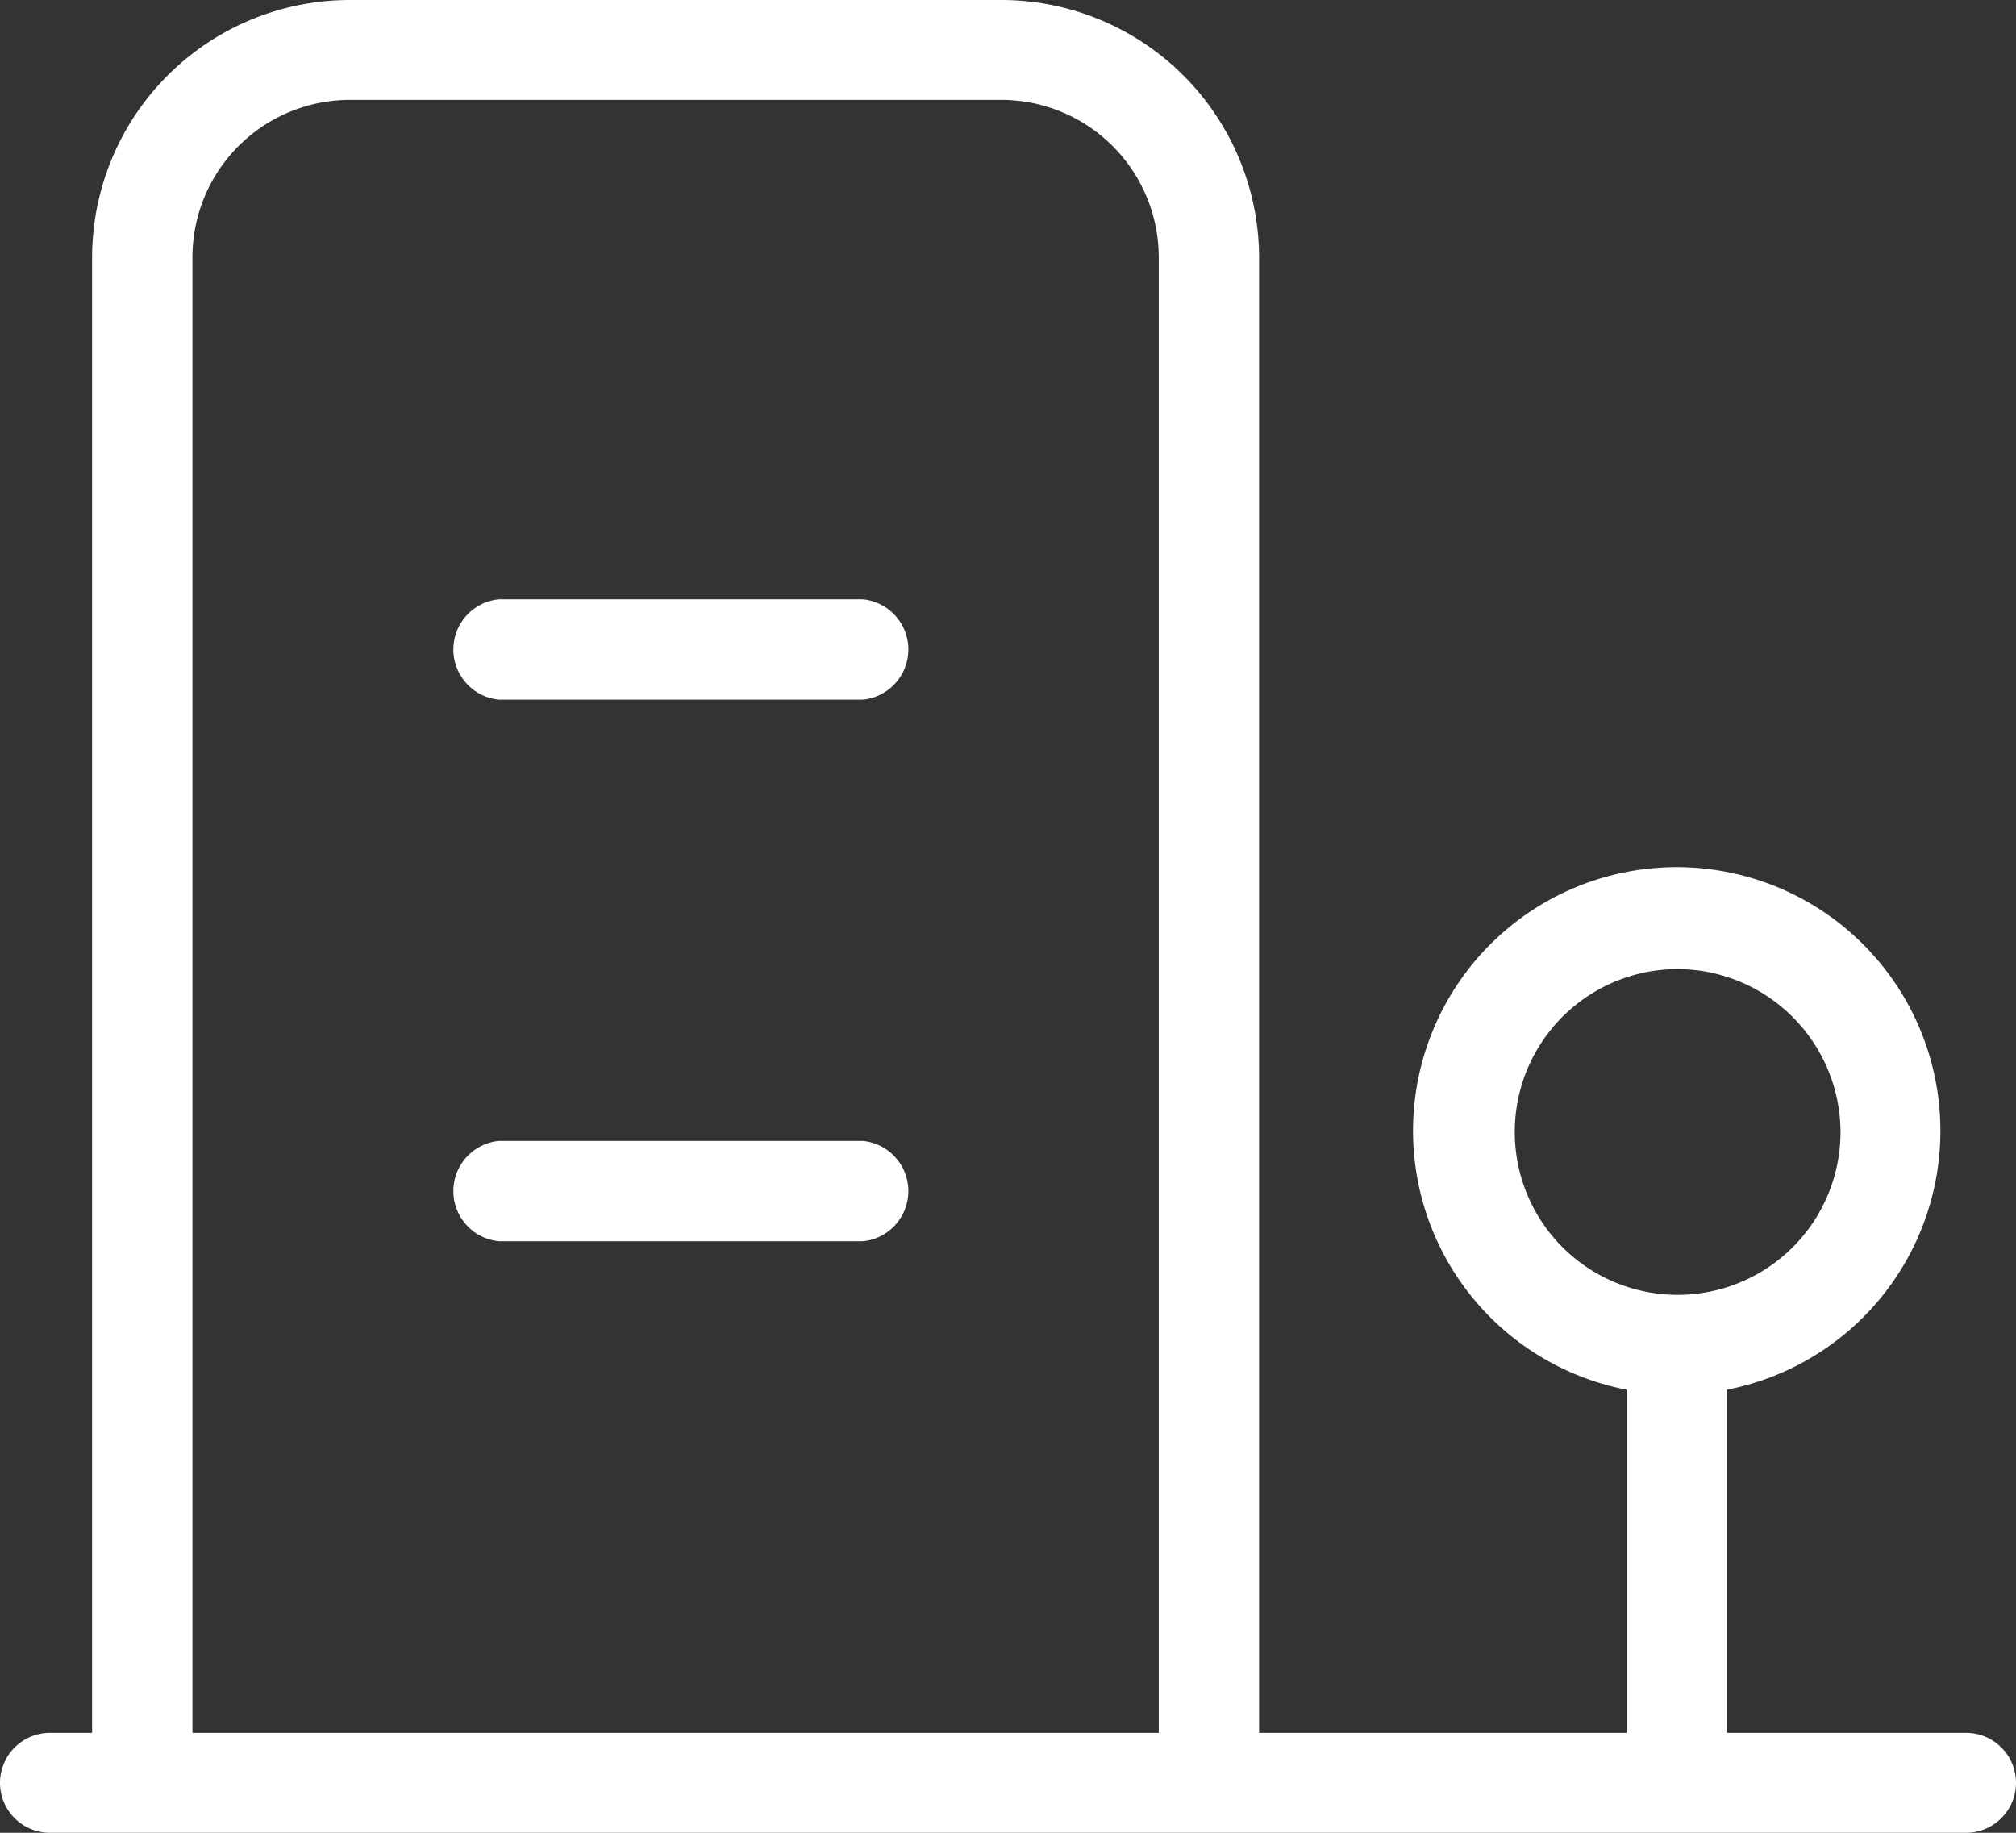
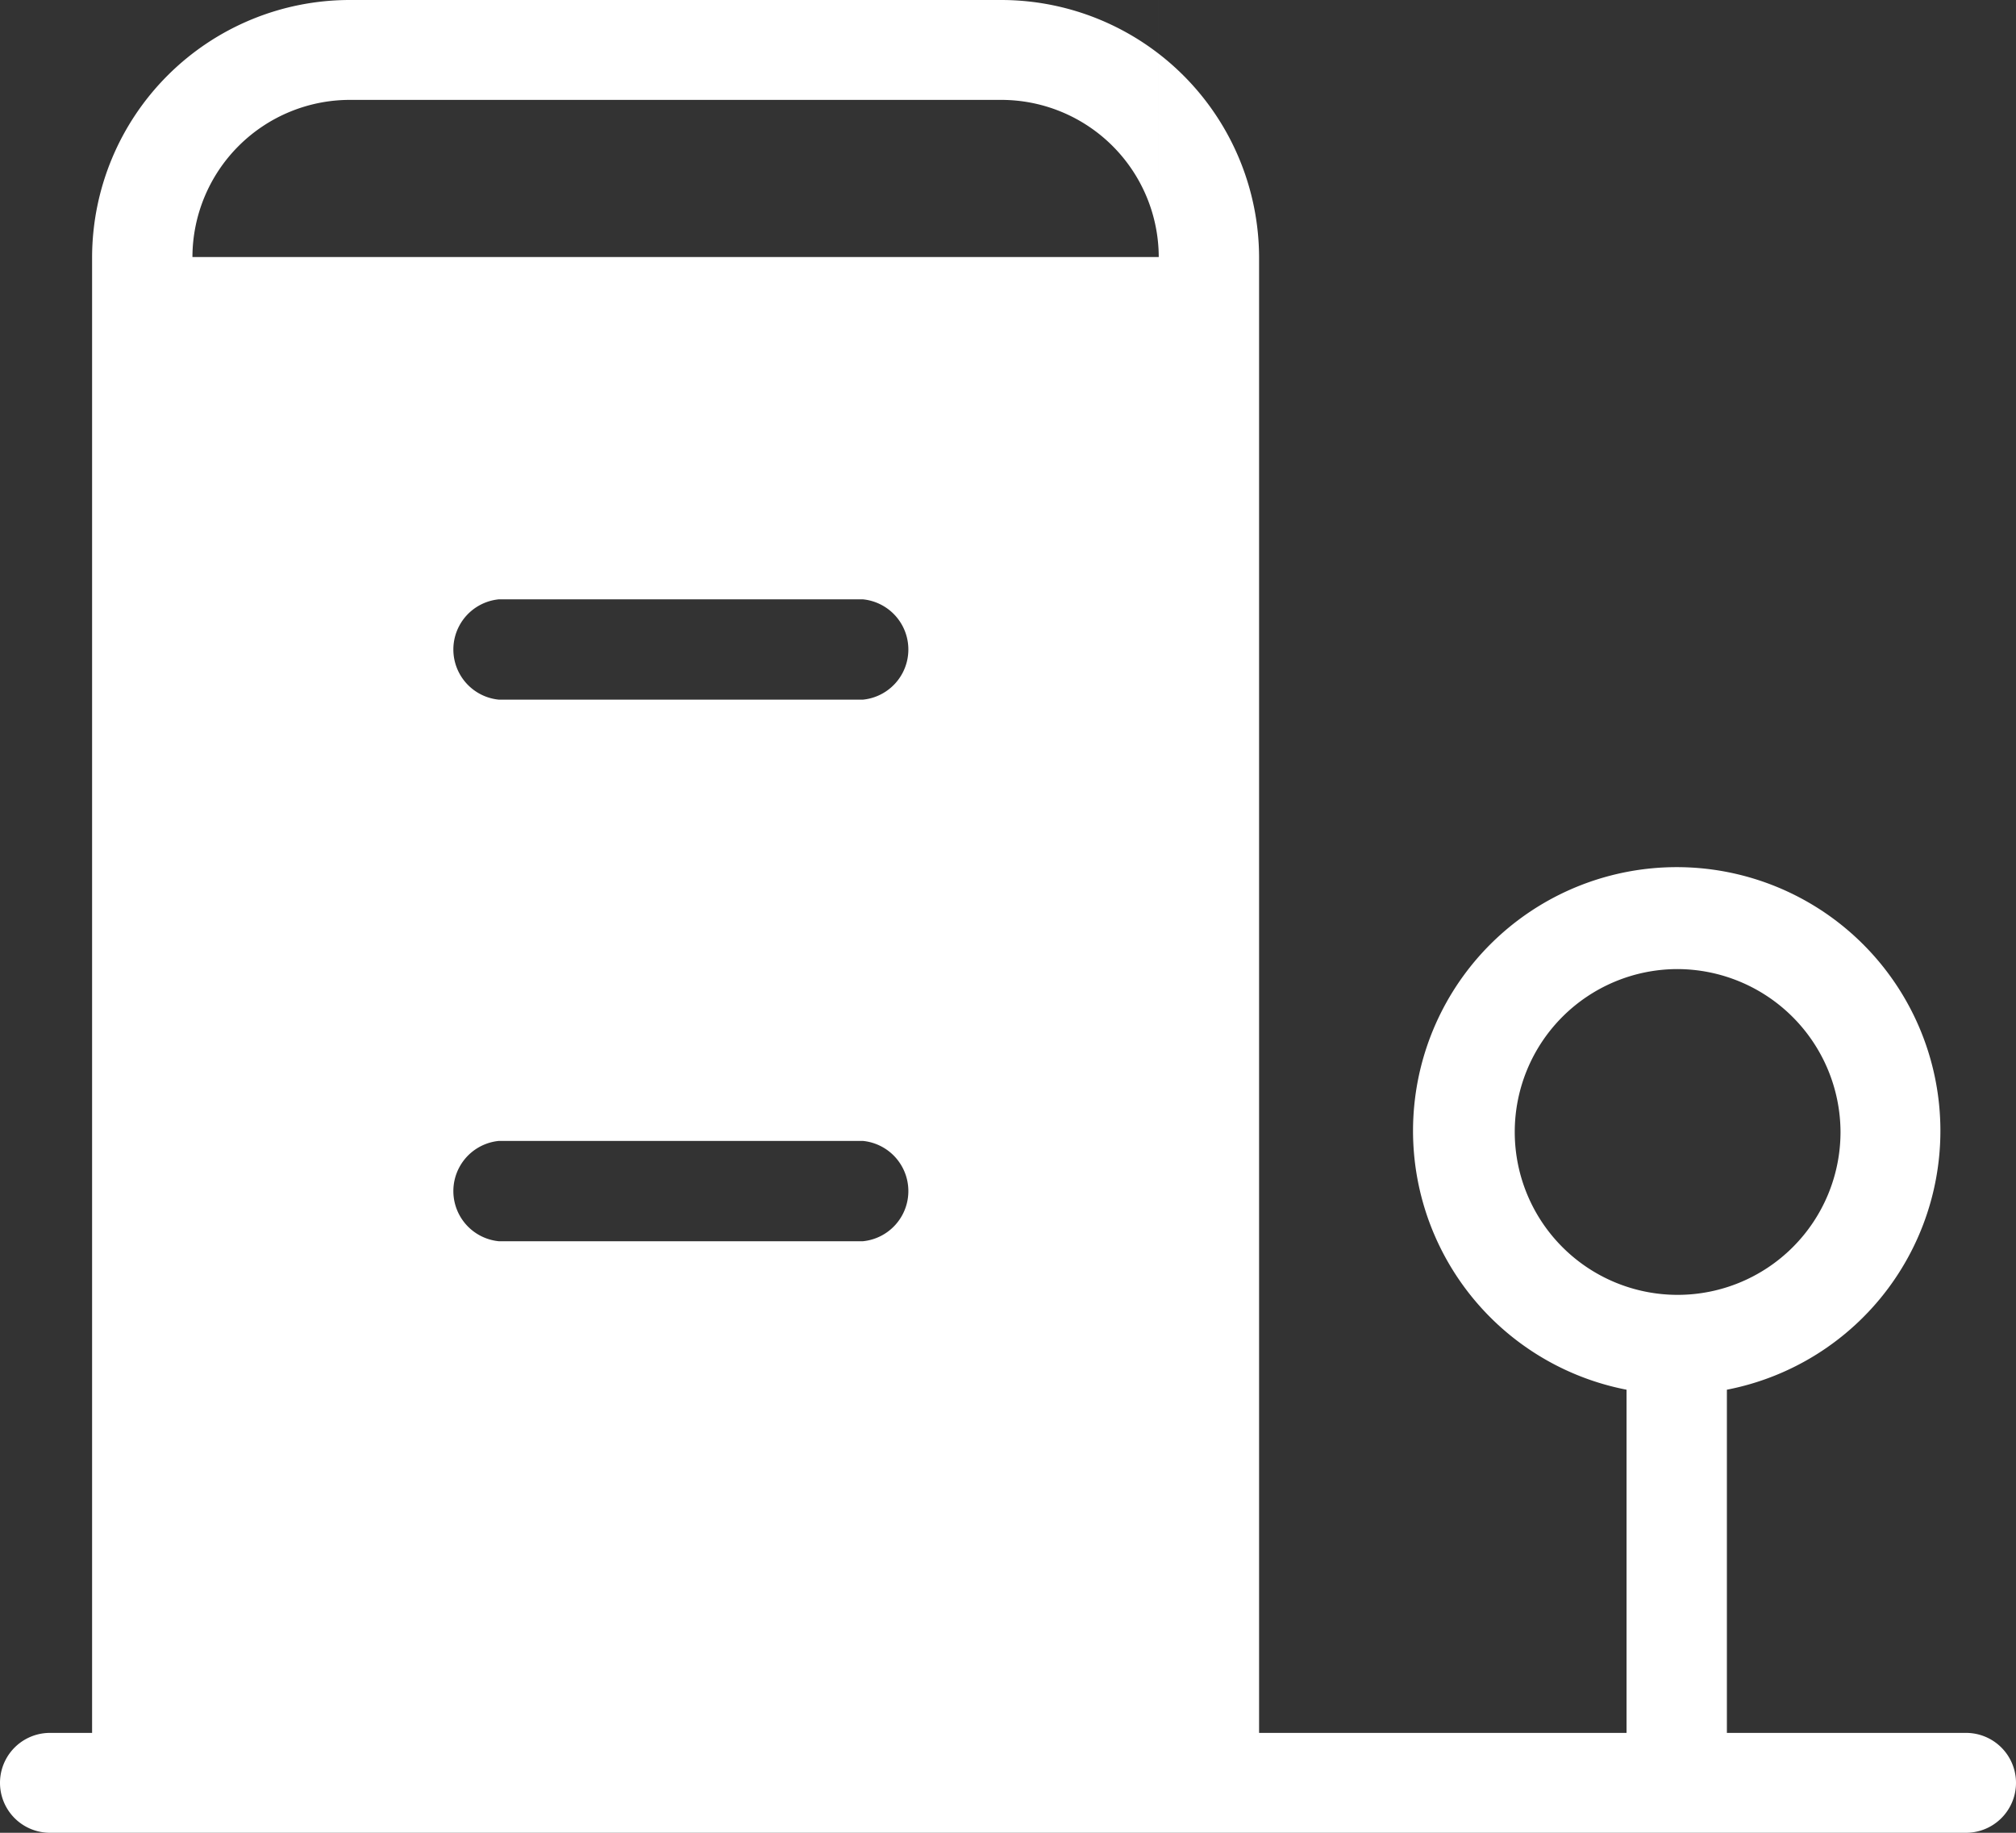
<svg xmlns="http://www.w3.org/2000/svg" width="44" height="40" viewBox="0 0 44 40">
  <rect x="0" y="0" width="44" height="40" fill="#333333" stroke="none" />
  <defs>
    <style>
      .cls-1 {
        fill: #fff;
        fill-rule: evenodd;
      }
    </style>
  </defs>
-   <path id="ico_2" data-name="ico 2" class="cls-1" d="M1364.91,2349h-41.82a1.09,1.09,0,1,1,0-2.18h0.92v-32.21a5.625,5.625,0,0,1,5.63-5.61h14.21a5.631,5.631,0,0,1,5.63,5.61v32.21h8.02v-7.49a5.755,5.755,0,1,1,2.19,0v7.49h5.22A1.09,1.09,0,1,1,1364.91,2349Zm-17.62-34.39a3.438,3.438,0,0,0-3.44-3.43h-14.21a3.438,3.438,0,0,0-3.44,3.43v32.21h21.09v-32.21Zm14.88,19.1a3.568,3.568,0,0,0-3.57-3.56A3.555,3.555,0,1,0,1362.17,2333.71Zm-29.28-11.63h7.94a1.1,1.1,0,0,1,0,2.19h-7.94A1.1,1.1,0,0,1,1332.89,2322.08Zm0,11.82h7.94a1.1,1.1,0,0,1,0,2.19h-7.94A1.1,1.1,0,0,1,1332.89,2333.9Z" transform="translate(-1322 -2309)" />
+   <path id="ico_2" data-name="ico 2" class="cls-1" d="M1364.91,2349h-41.82a1.09,1.09,0,1,1,0-2.18h0.92v-32.21a5.625,5.625,0,0,1,5.63-5.61h14.21a5.631,5.631,0,0,1,5.63,5.61v32.21h8.02v-7.49a5.755,5.755,0,1,1,2.19,0v7.49h5.22A1.09,1.09,0,1,1,1364.91,2349Zm-17.62-34.39a3.438,3.438,0,0,0-3.44-3.43h-14.21a3.438,3.438,0,0,0-3.44,3.43h21.09v-32.21Zm14.88,19.1a3.568,3.568,0,0,0-3.57-3.56A3.555,3.555,0,1,0,1362.17,2333.71Zm-29.28-11.63h7.94a1.1,1.1,0,0,1,0,2.19h-7.94A1.1,1.1,0,0,1,1332.89,2322.08Zm0,11.82h7.94a1.1,1.1,0,0,1,0,2.19h-7.94A1.1,1.1,0,0,1,1332.89,2333.9Z" transform="translate(-1322 -2309)" />
</svg>